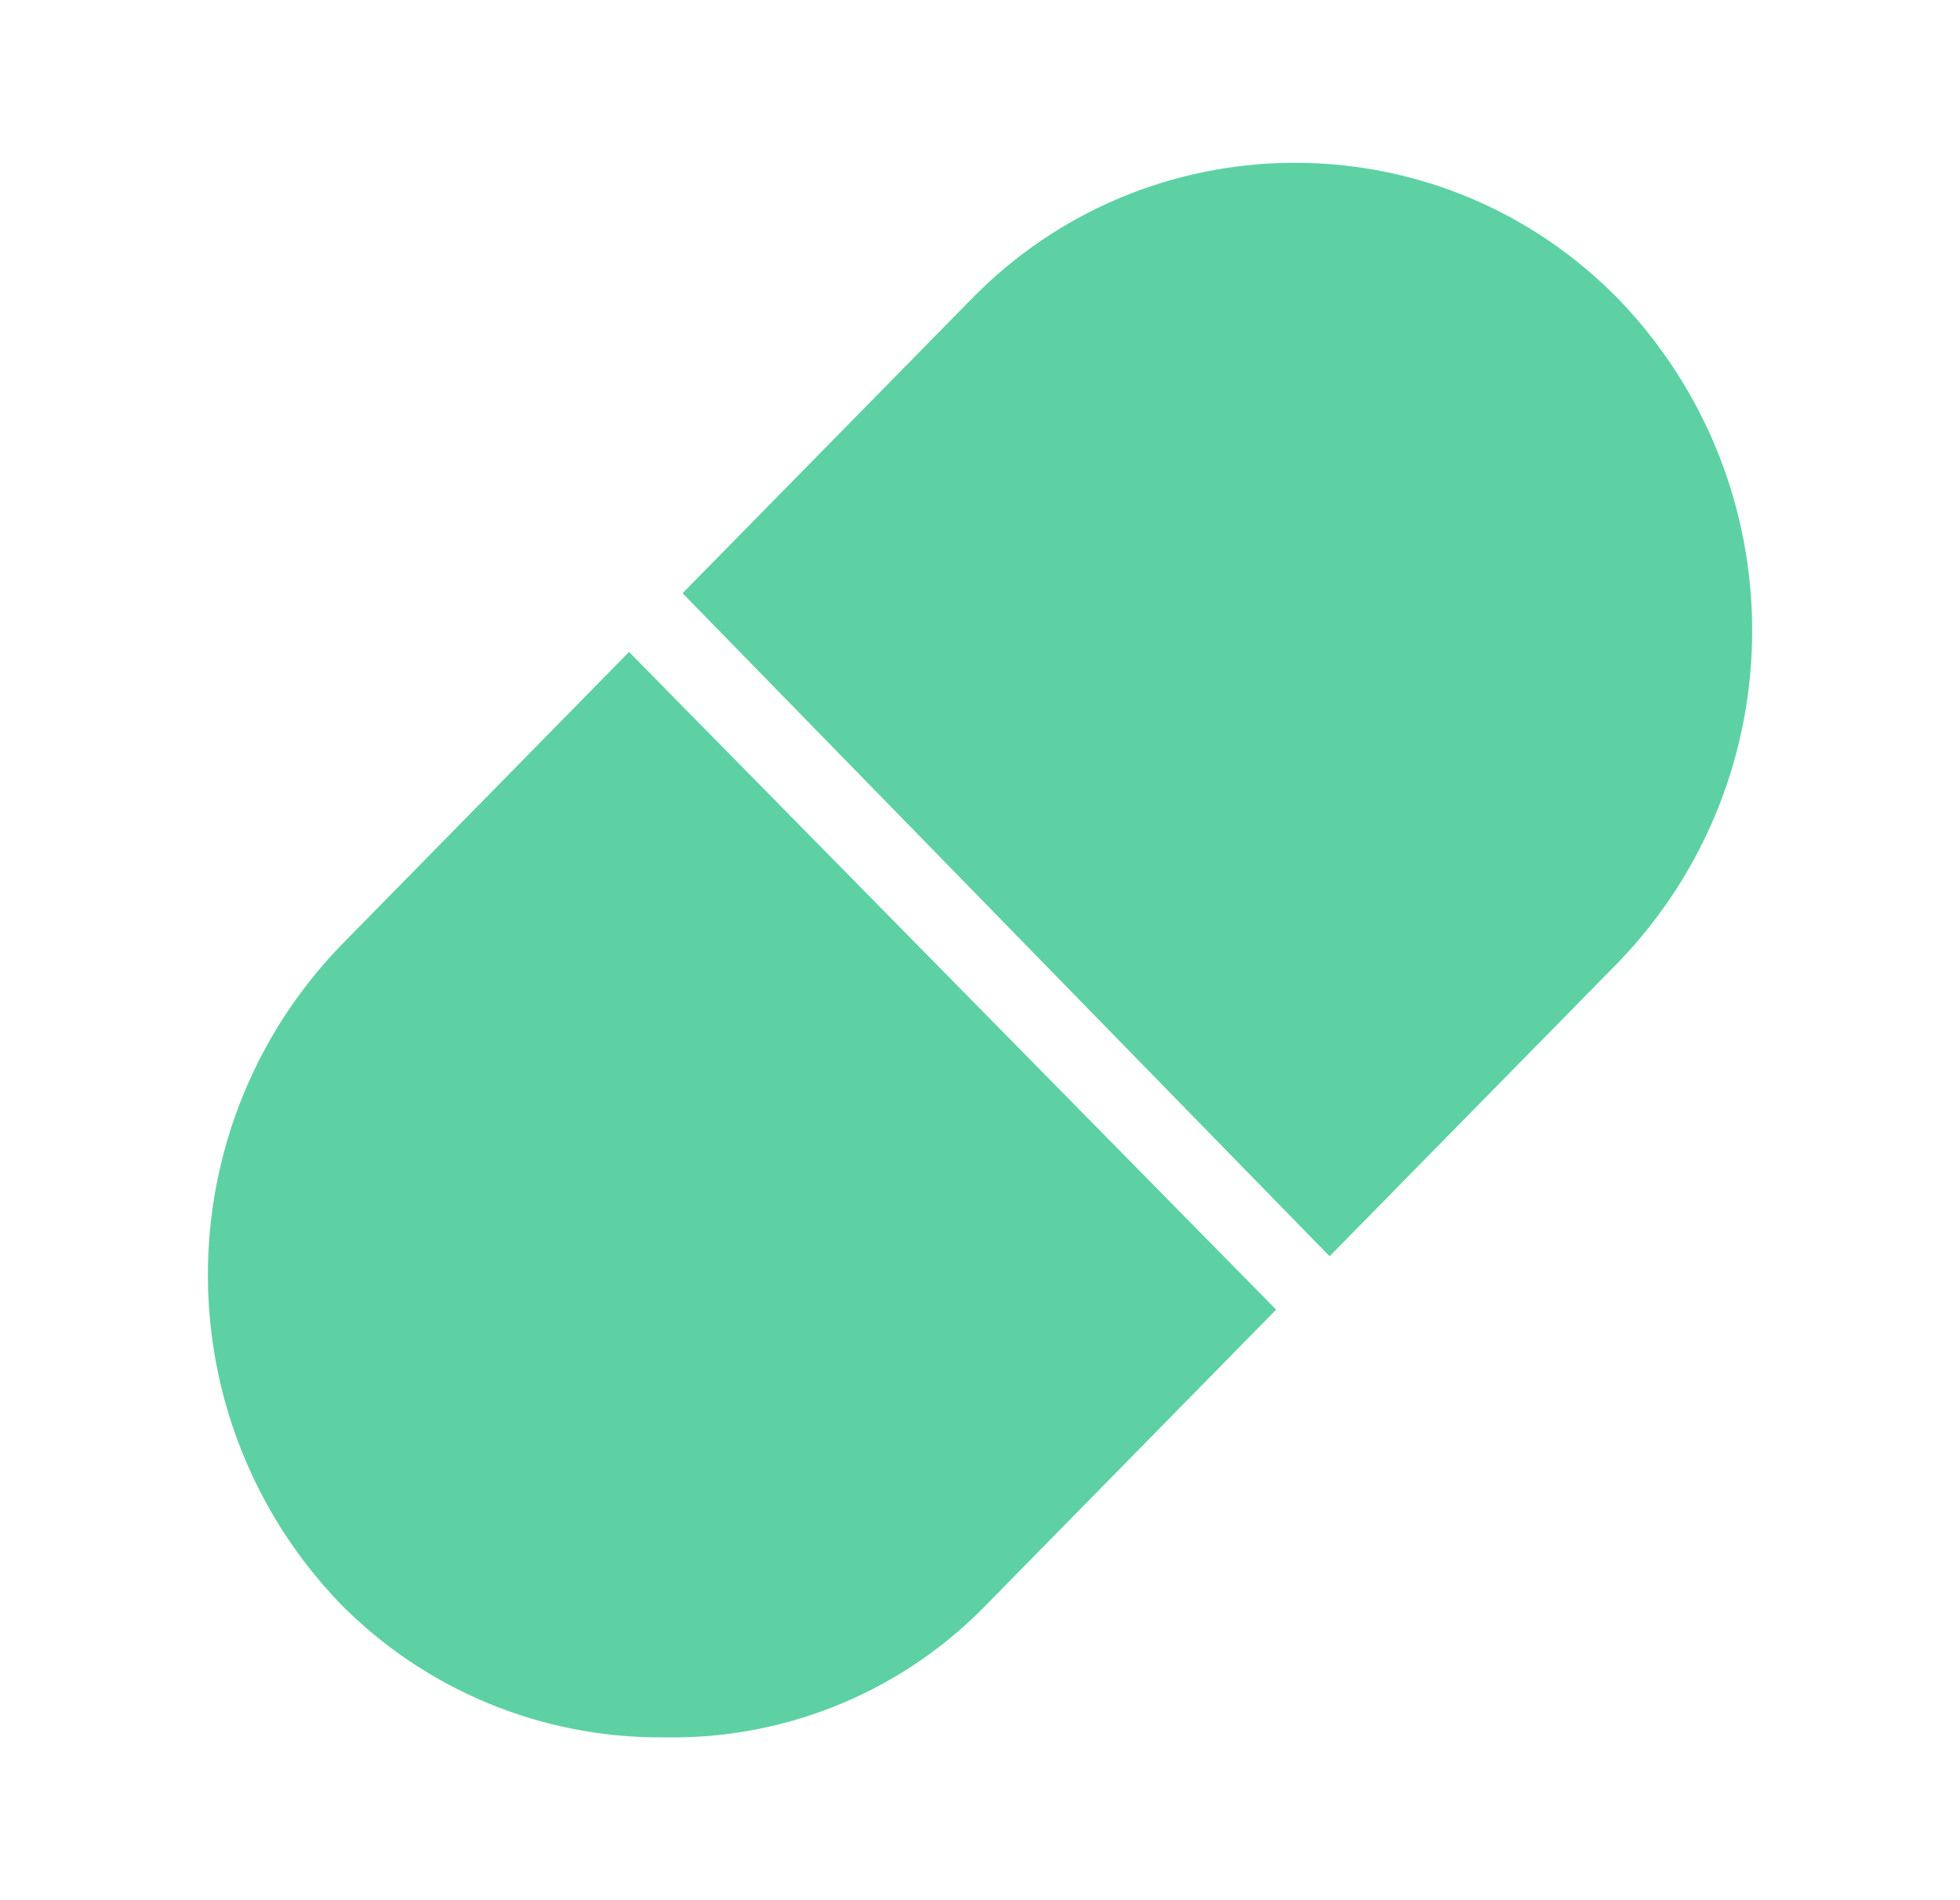
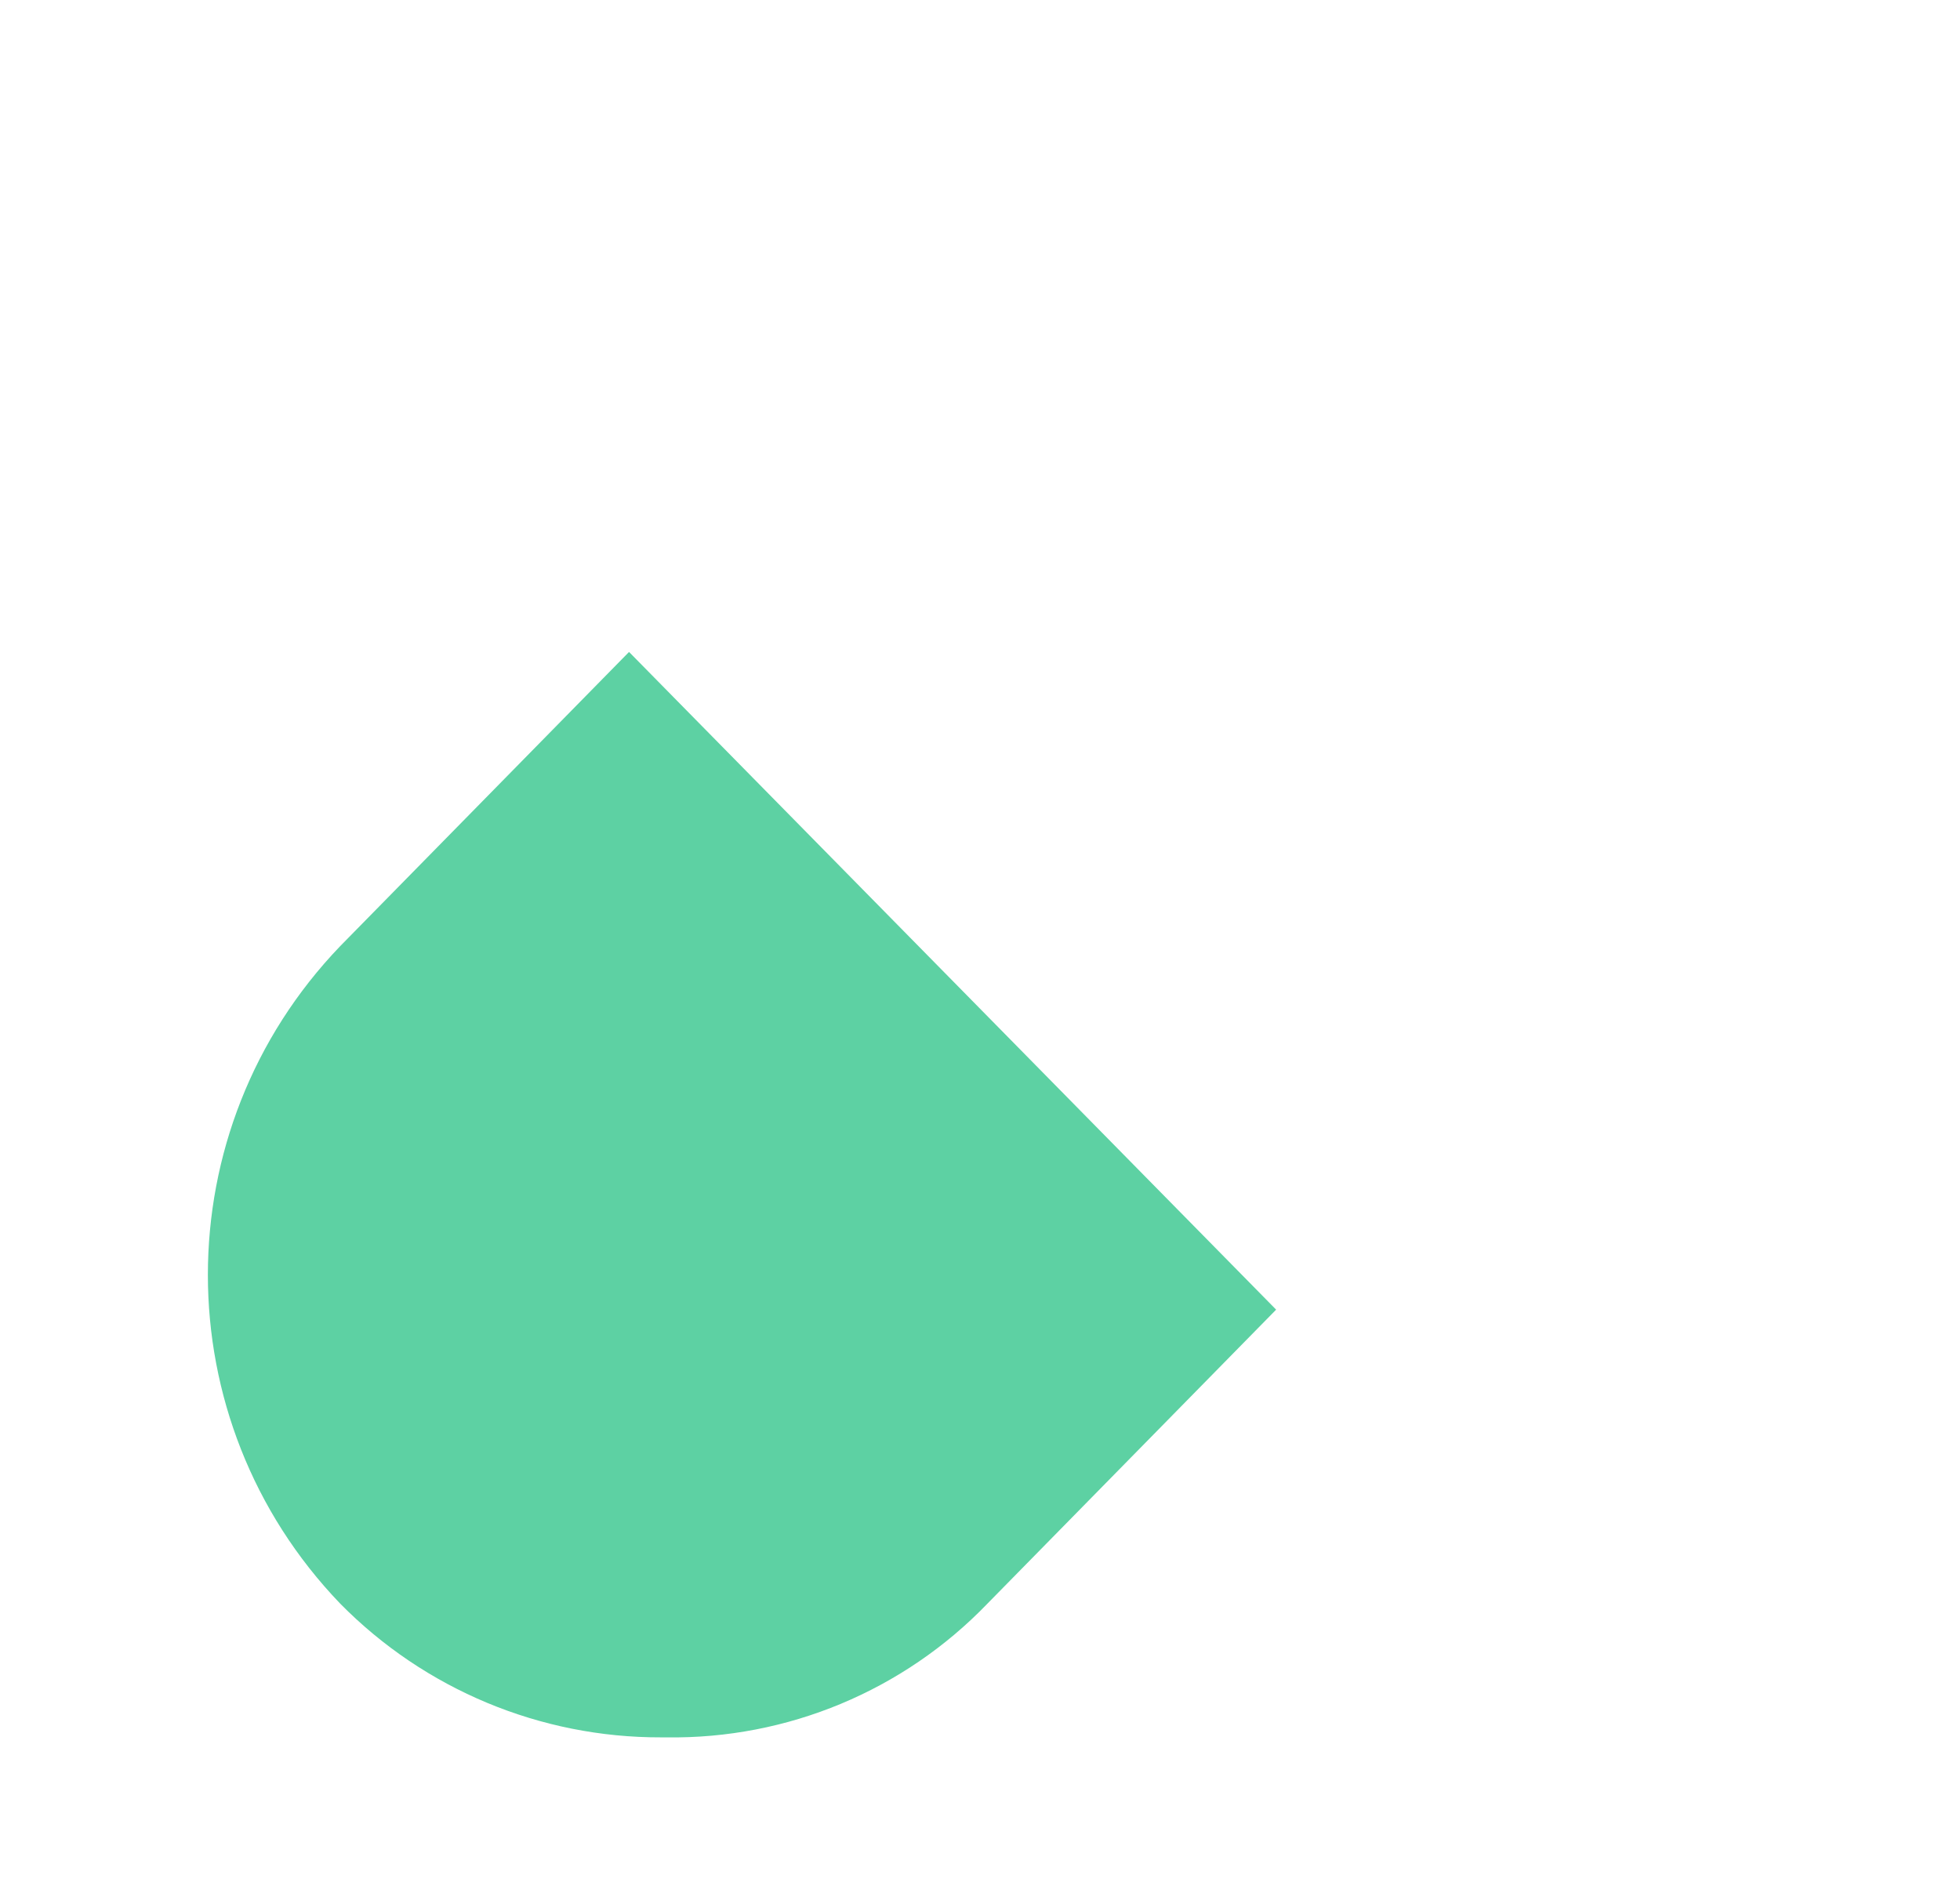
<svg xmlns="http://www.w3.org/2000/svg" width="33" height="32" viewBox="0 0 33 32" fill="none">
  <path d="M11.131 29.258C9.101 29.264 7.154 28.453 5.729 27.007C2.757 23.913 2.757 19.026 5.729 15.932L10.591 10.979L21.486 22.055L16.624 27.007C15.213 28.473 13.256 29.288 11.221 29.258" fill="#5DD1A3" />
-   <path d="M22.297 21.065L11.492 9.99L16.355 5.037C19.29 2.029 24.108 1.969 27.116 4.904C27.161 4.948 27.206 4.992 27.25 5.037C30.251 8.154 30.251 13.086 27.25 16.203L22.387 21.155L22.297 21.065Z" fill="#5DD1A3" />
</svg>